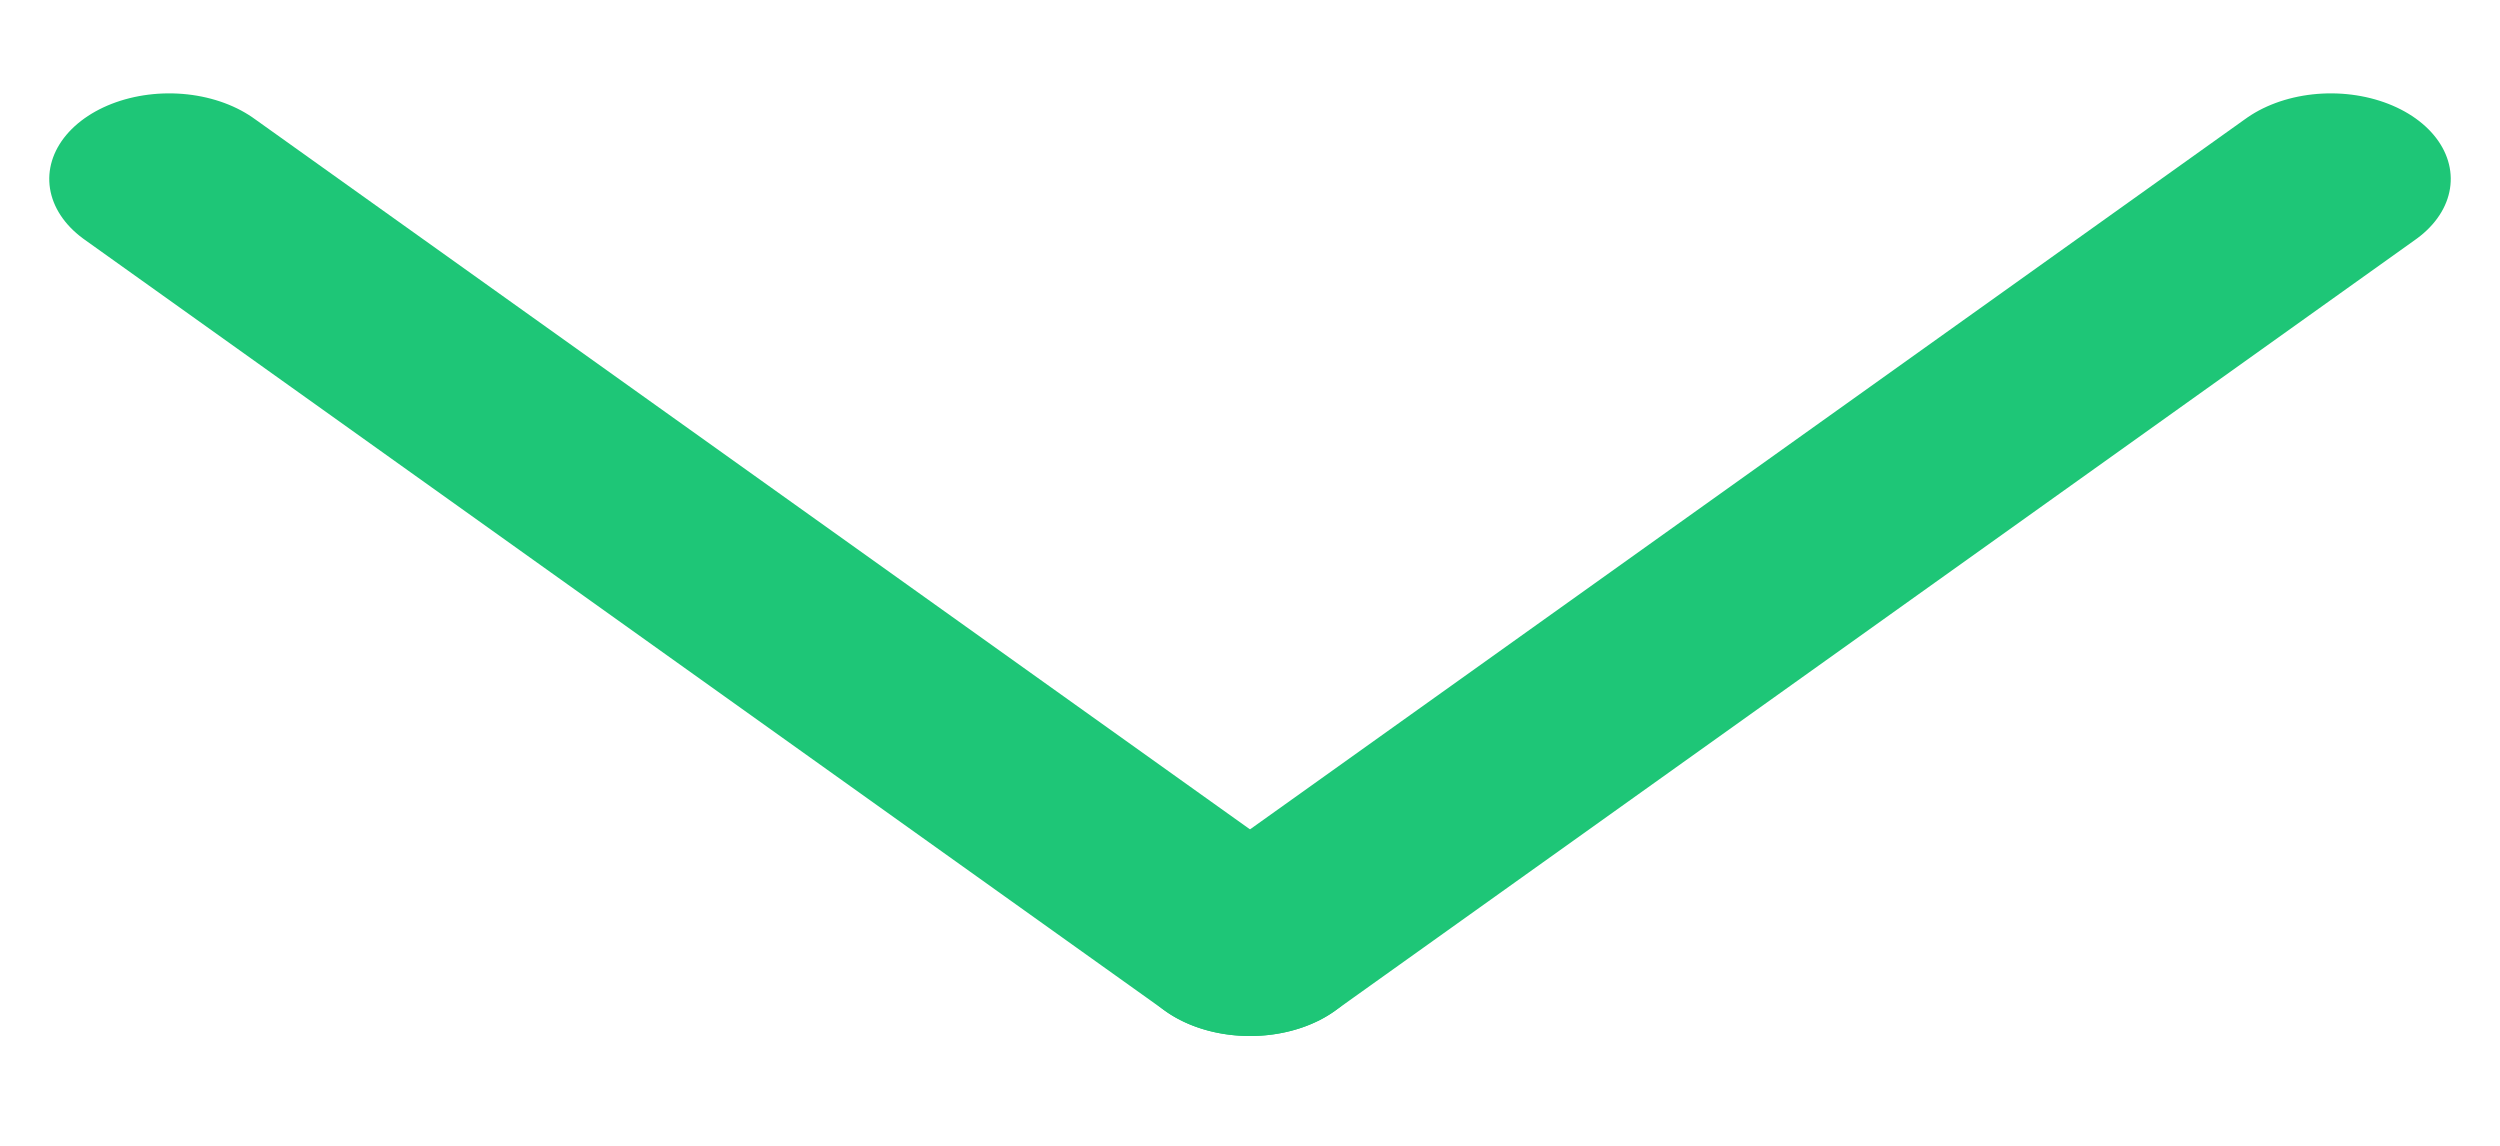
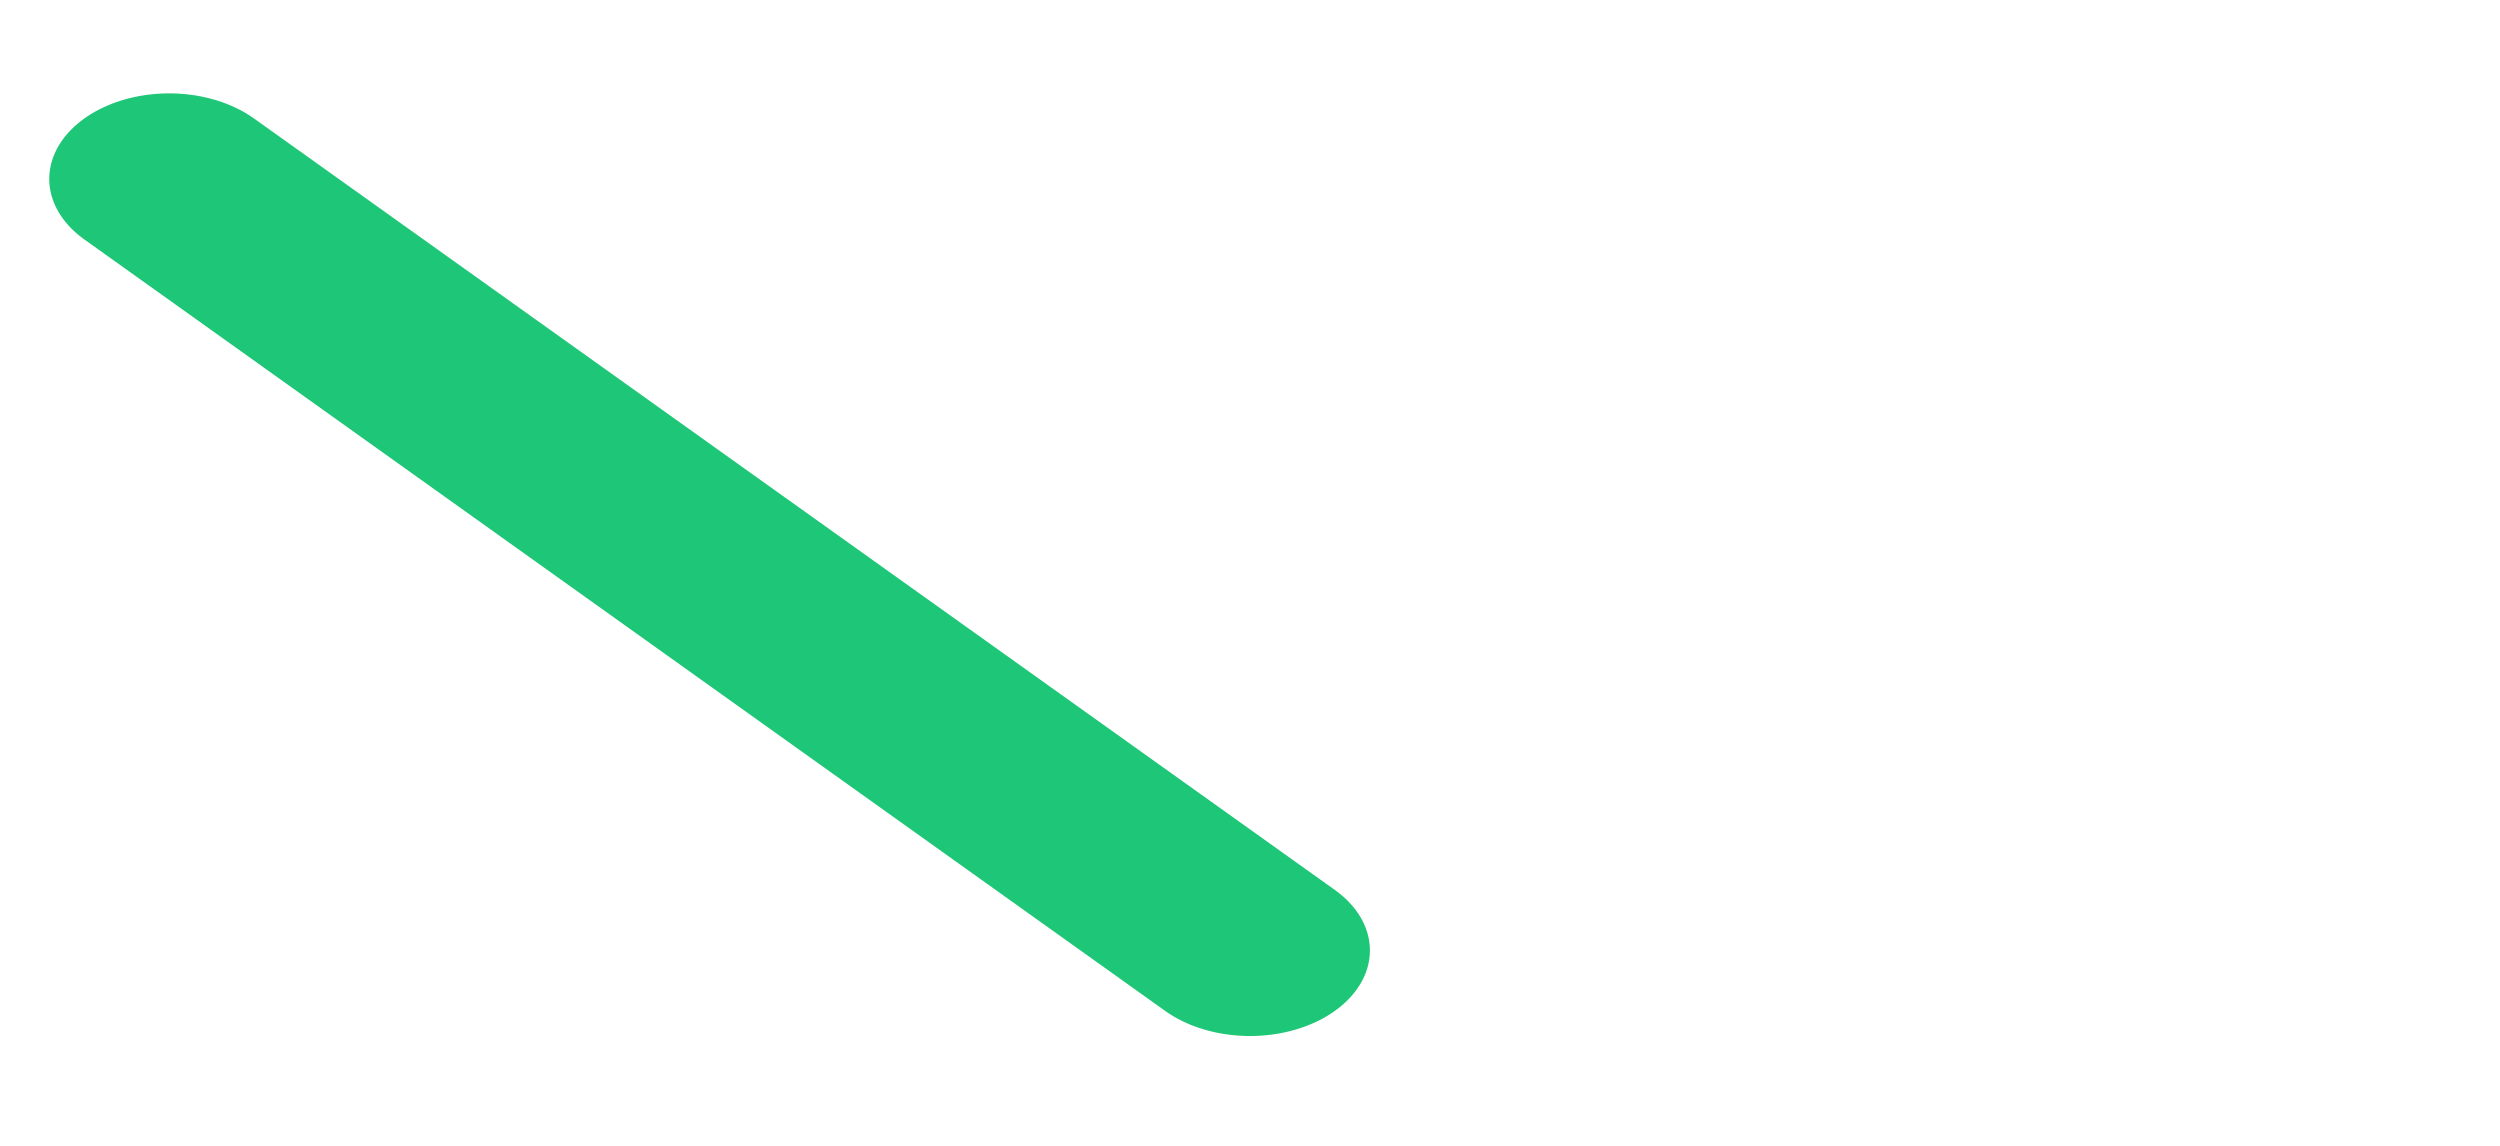
<svg xmlns="http://www.w3.org/2000/svg" width="24" height="11" viewBox="0 0 24 11" fill="none">
-   <line x1="1" y1="-1" x2="13.747" y2="-1" transform="matrix(0.814 -0.581 0.814 0.581 12 10.286)" stroke="#1EC677" stroke-width="2" stroke-linecap="round" />
  <line x1="1" y1="-1" x2="13.747" y2="-1" transform="matrix(-0.814 -0.581 -0.814 0.581 12 10.286)" stroke="#1EC677" stroke-width="2" stroke-linecap="round" />
</svg>